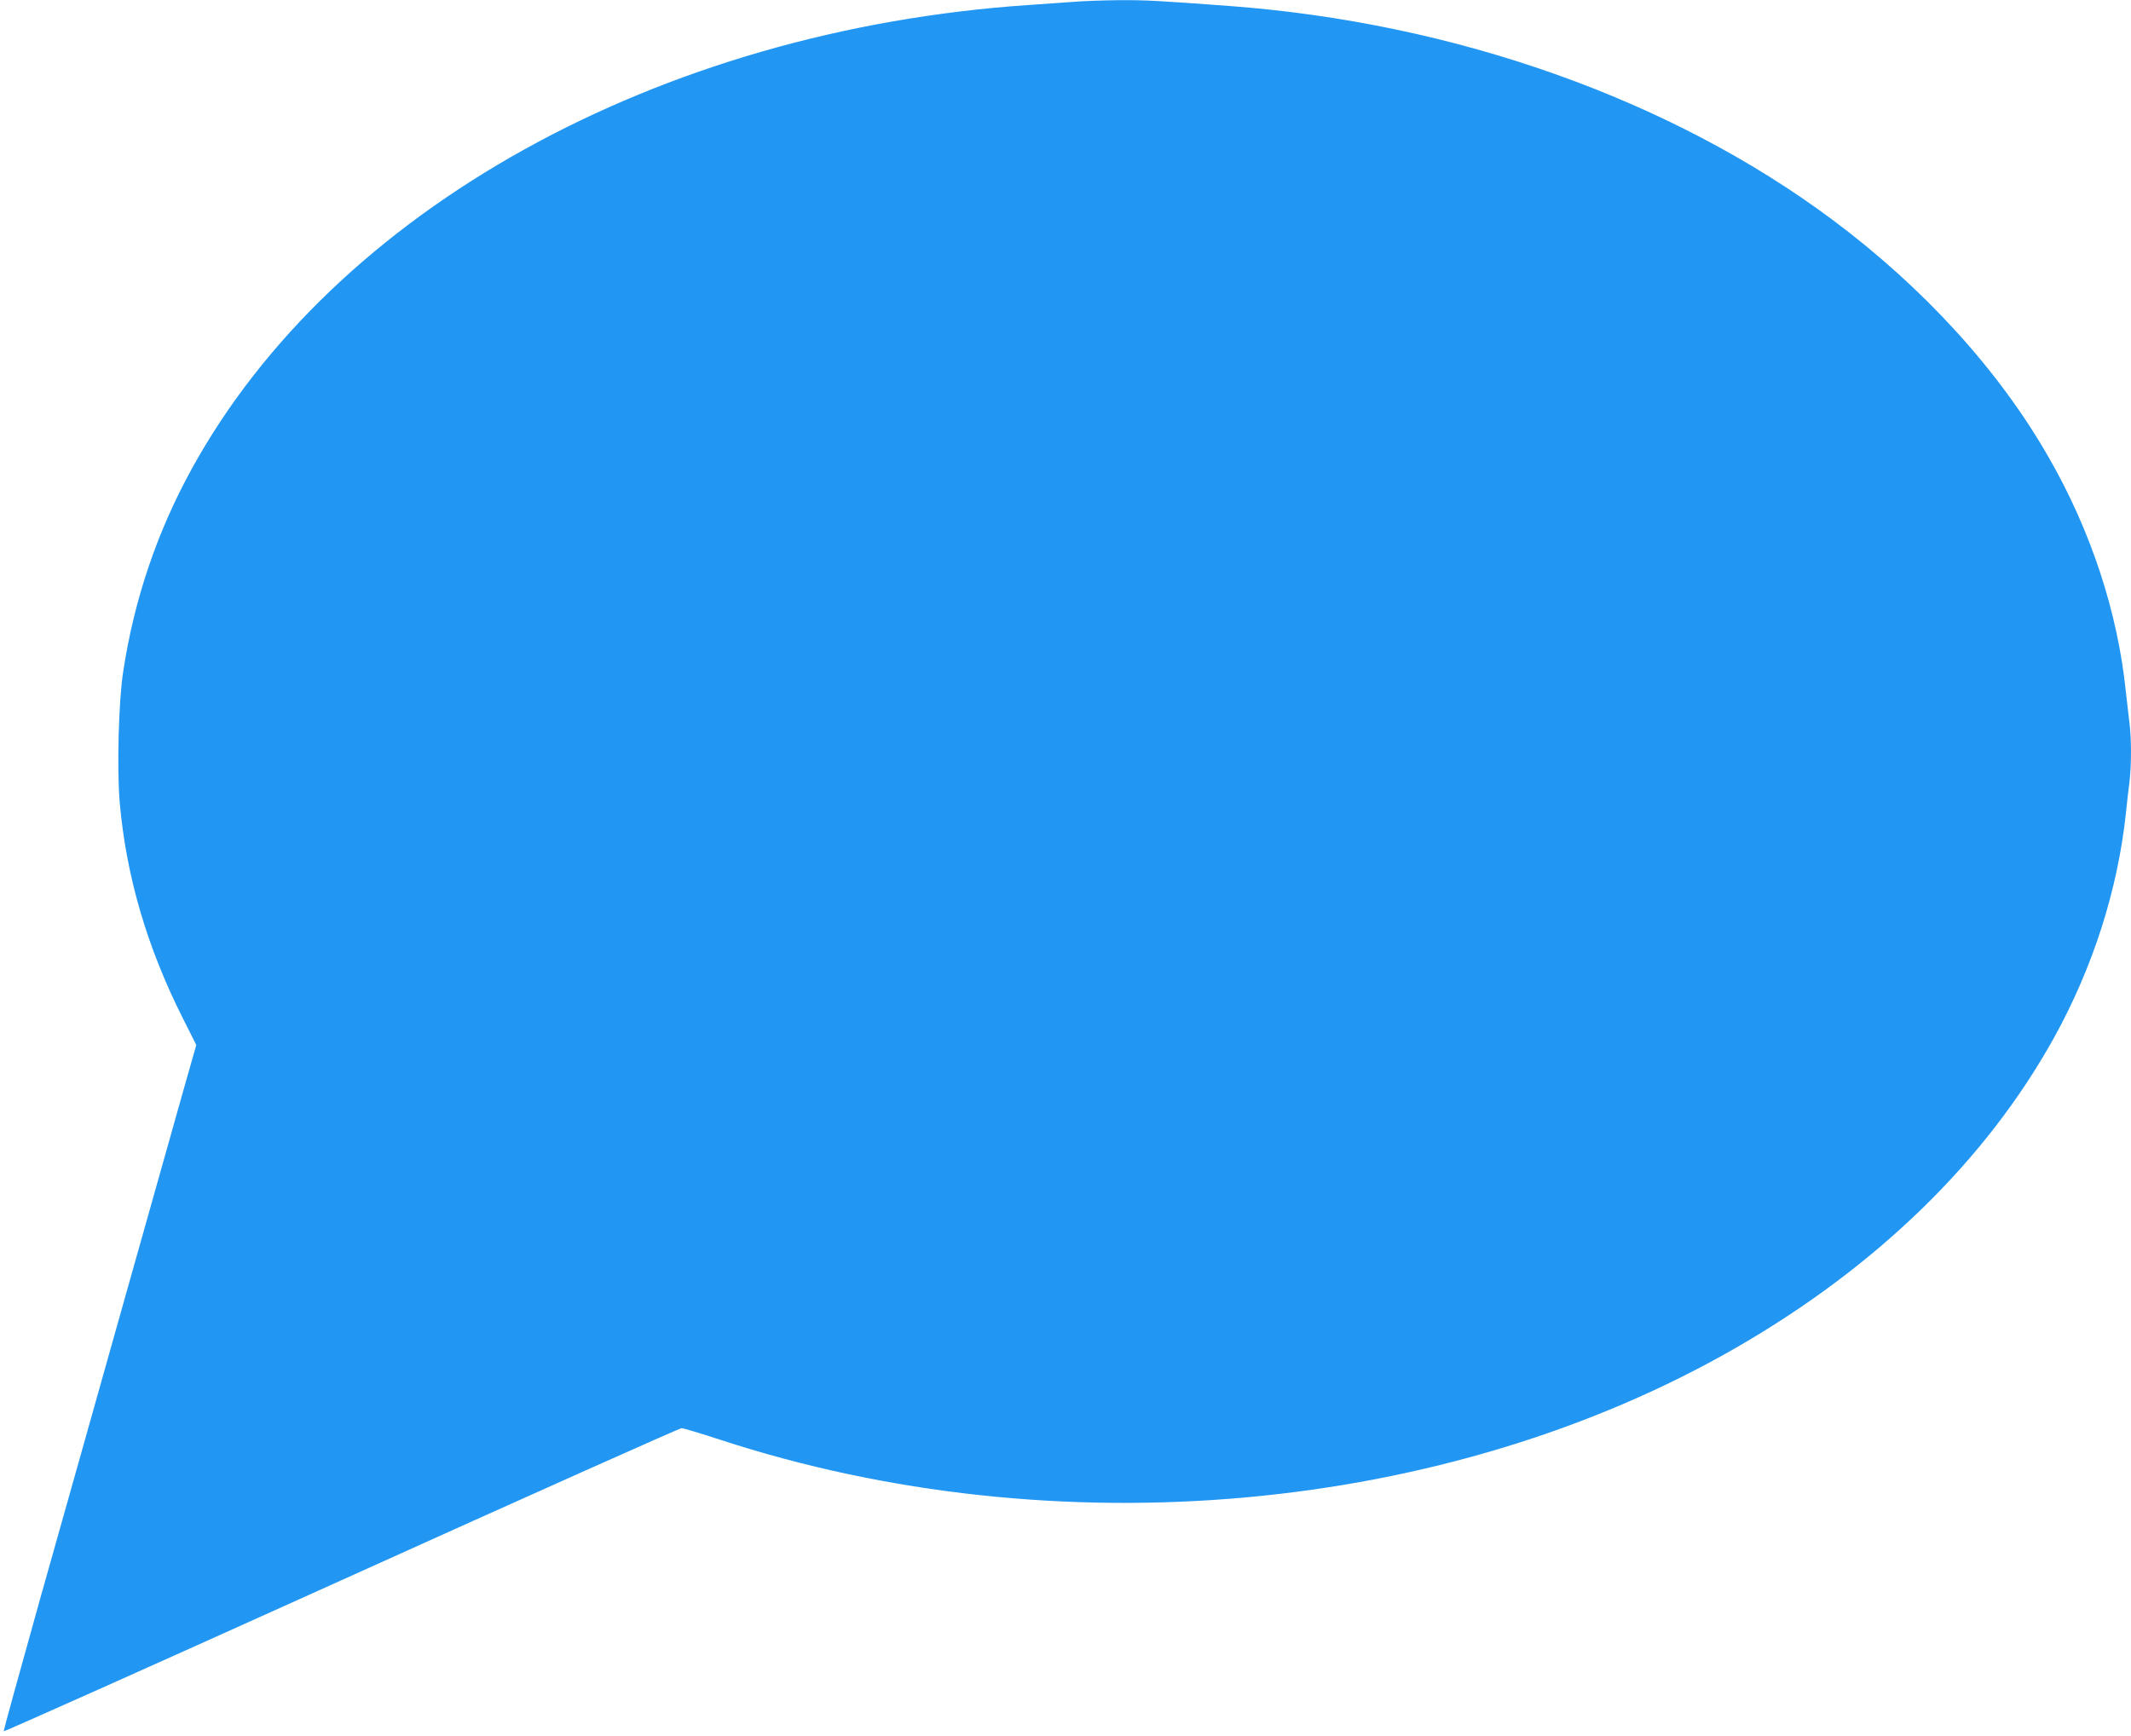
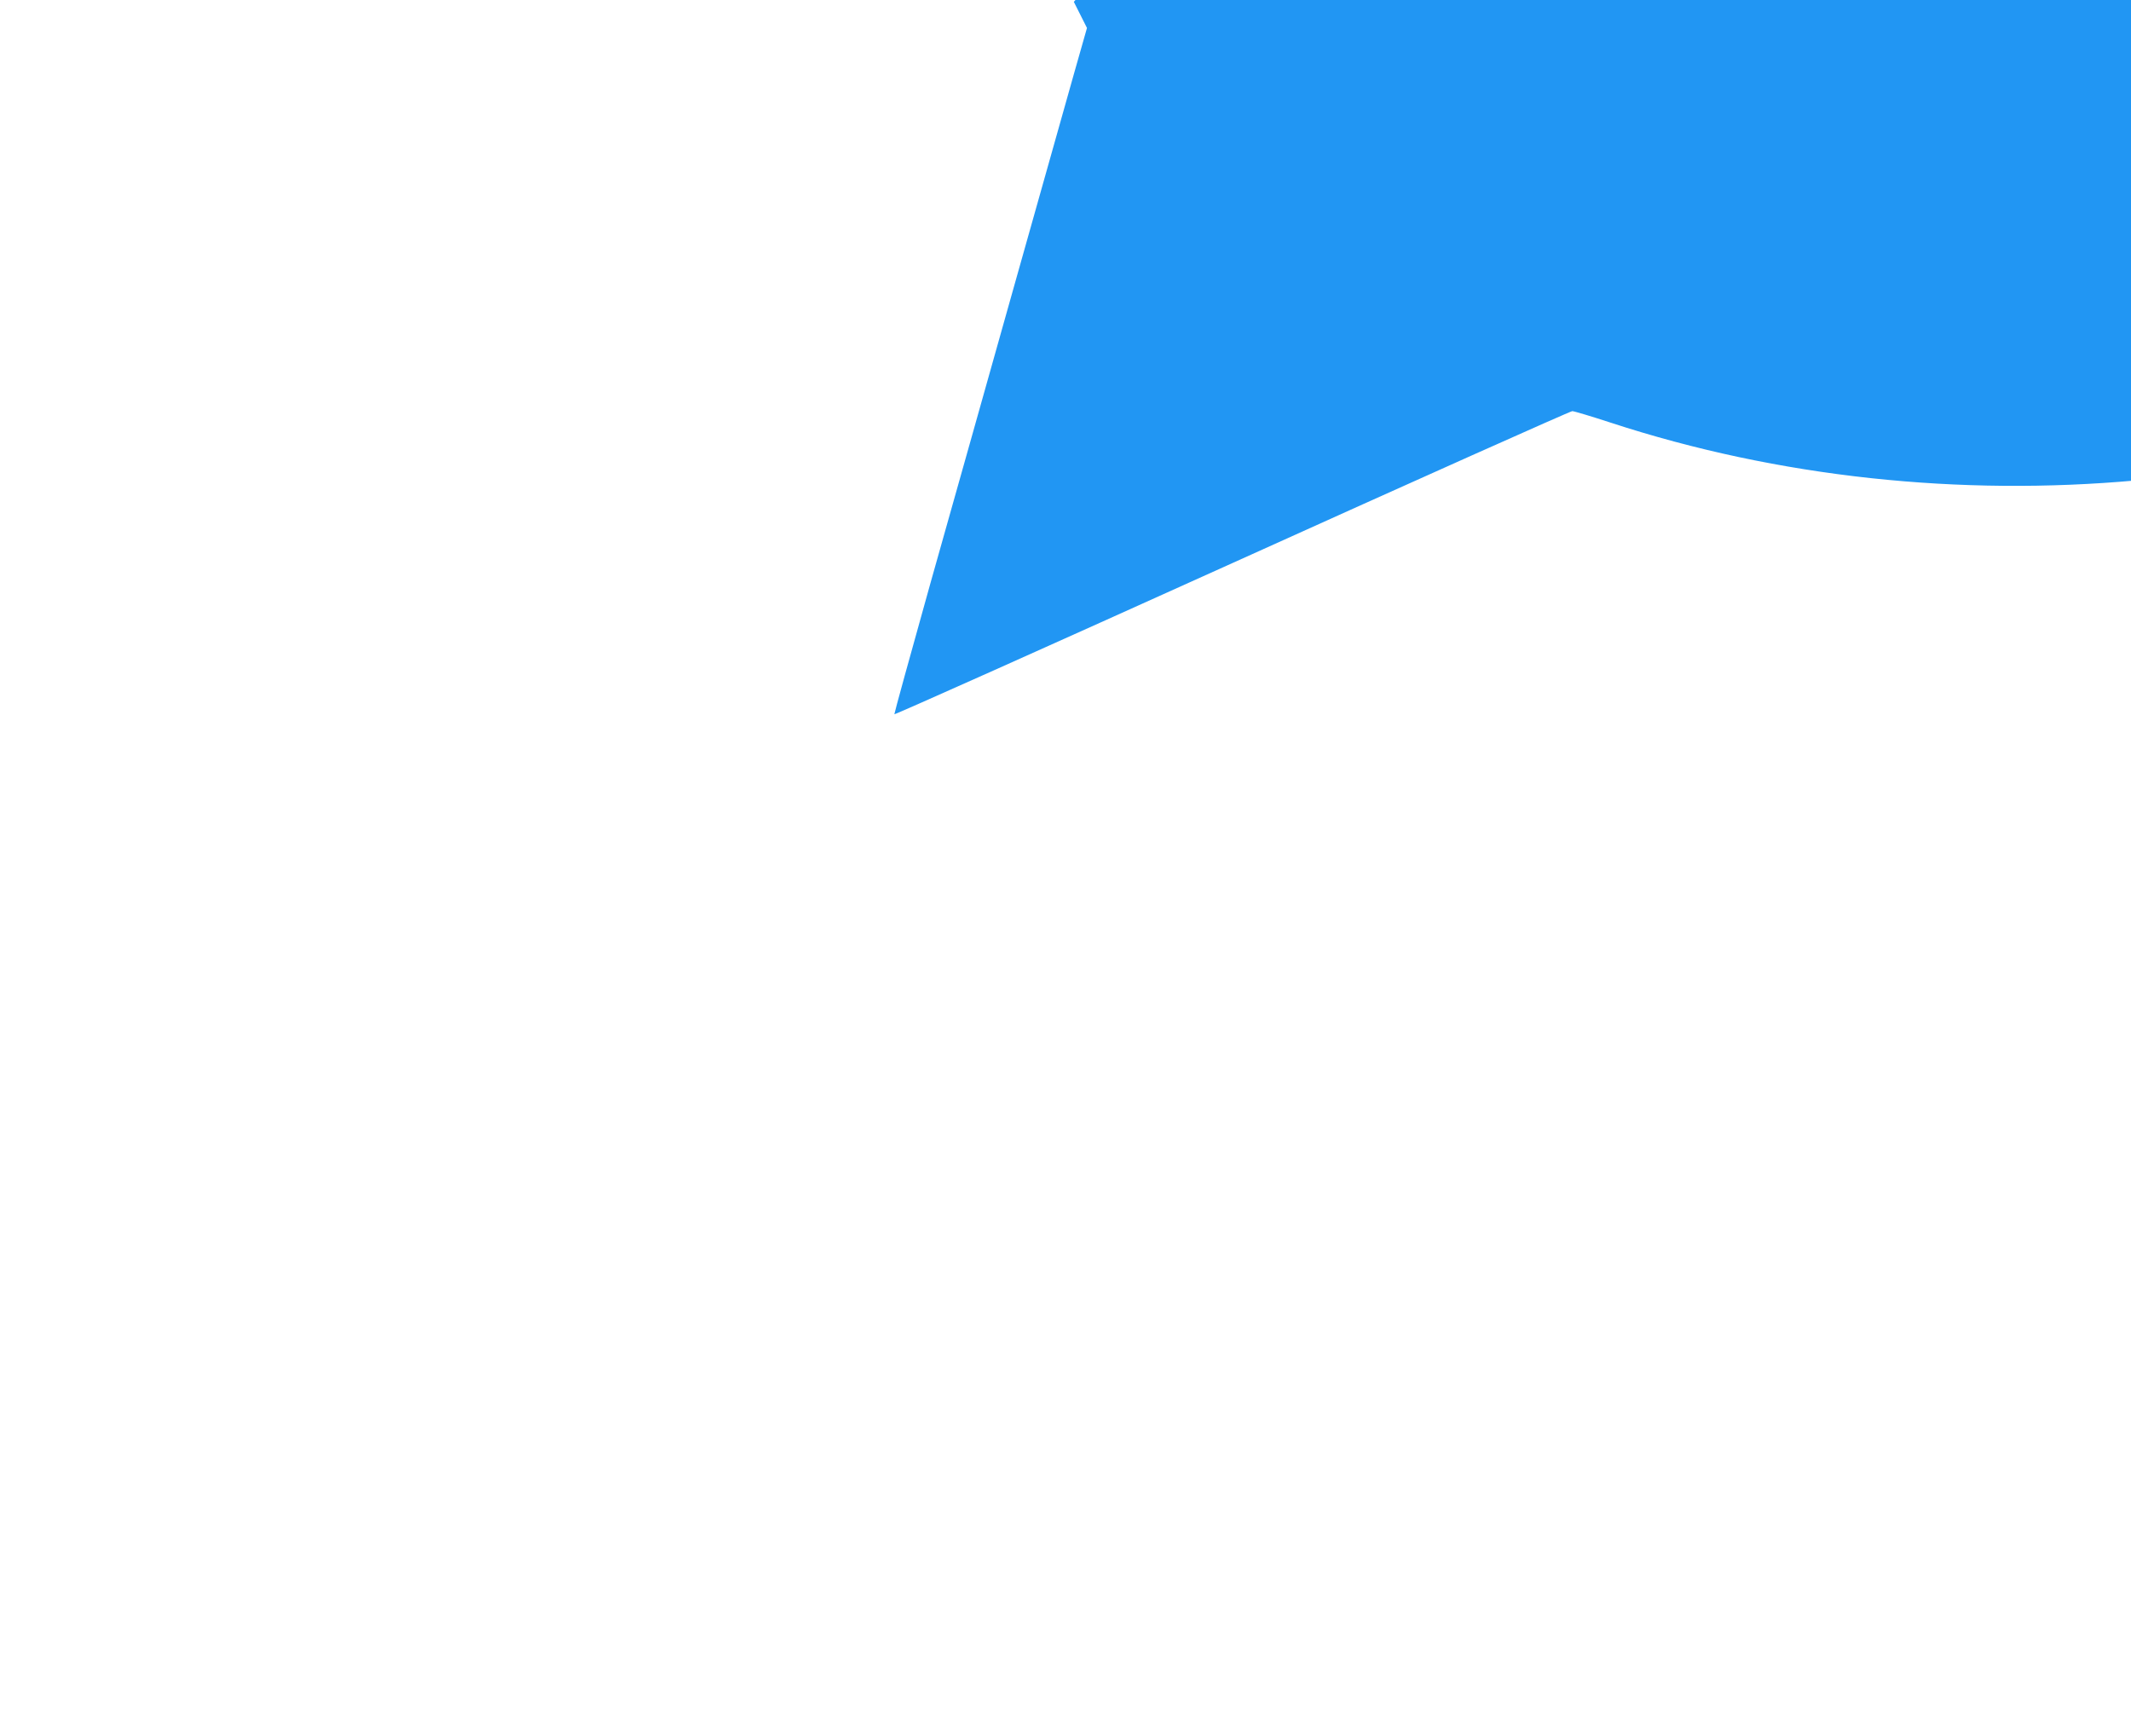
<svg xmlns="http://www.w3.org/2000/svg" version="1.0" width="1280pt" height="1043pt" viewBox="0 0 1280 1043" preserveAspectRatio="xMidYMid meet">
  <g transform="translate(0,1043) scale(0.1,-0.1)" fill="#2196f3" stroke="none">
-     <path d="M6450 10419 c-58 -4 -179 -13 -270 -19 -2225 -150 -4176 -1232 -5030 -2790 -208 -379 -345 -786 -410 -1215 -28 -179 -38 -588 -21 -785 39 -444 164 -871 381 -1301 l79 -157 -79 -278 c-43 -154 -205 -727 -359 -1274 -154 -547 -379 -1348 -501 -1779 -121 -432 -219 -788 -218 -792 2 -4 914 404 2028 907 1113 503 2033 914 2044 914 10 0 114 -31 230 -69 2019 -661 4366 -449 6105 553 845 487 1498 1123 1906 1857 235 423 386 893 435 1359 6 58 15 141 21 184 12 102 12 265 -1 358 -5 40 -14 123 -21 183 -49 477 -209 964 -462 1405 -299 524 -751 1020 -1302 1431 -971 723 -2266 1182 -3620 1283 -429 32 -506 36 -665 35 -91 -1 -212 -5 -270 -10z" />
+     <path d="M6450 10419 l79 -157 -79 -278 c-43 -154 -205 -727 -359 -1274 -154 -547 -379 -1348 -501 -1779 -121 -432 -219 -788 -218 -792 2 -4 914 404 2028 907 1113 503 2033 914 2044 914 10 0 114 -31 230 -69 2019 -661 4366 -449 6105 553 845 487 1498 1123 1906 1857 235 423 386 893 435 1359 6 58 15 141 21 184 12 102 12 265 -1 358 -5 40 -14 123 -21 183 -49 477 -209 964 -462 1405 -299 524 -751 1020 -1302 1431 -971 723 -2266 1182 -3620 1283 -429 32 -506 36 -665 35 -91 -1 -212 -5 -270 -10z" />
  </g>
</svg>